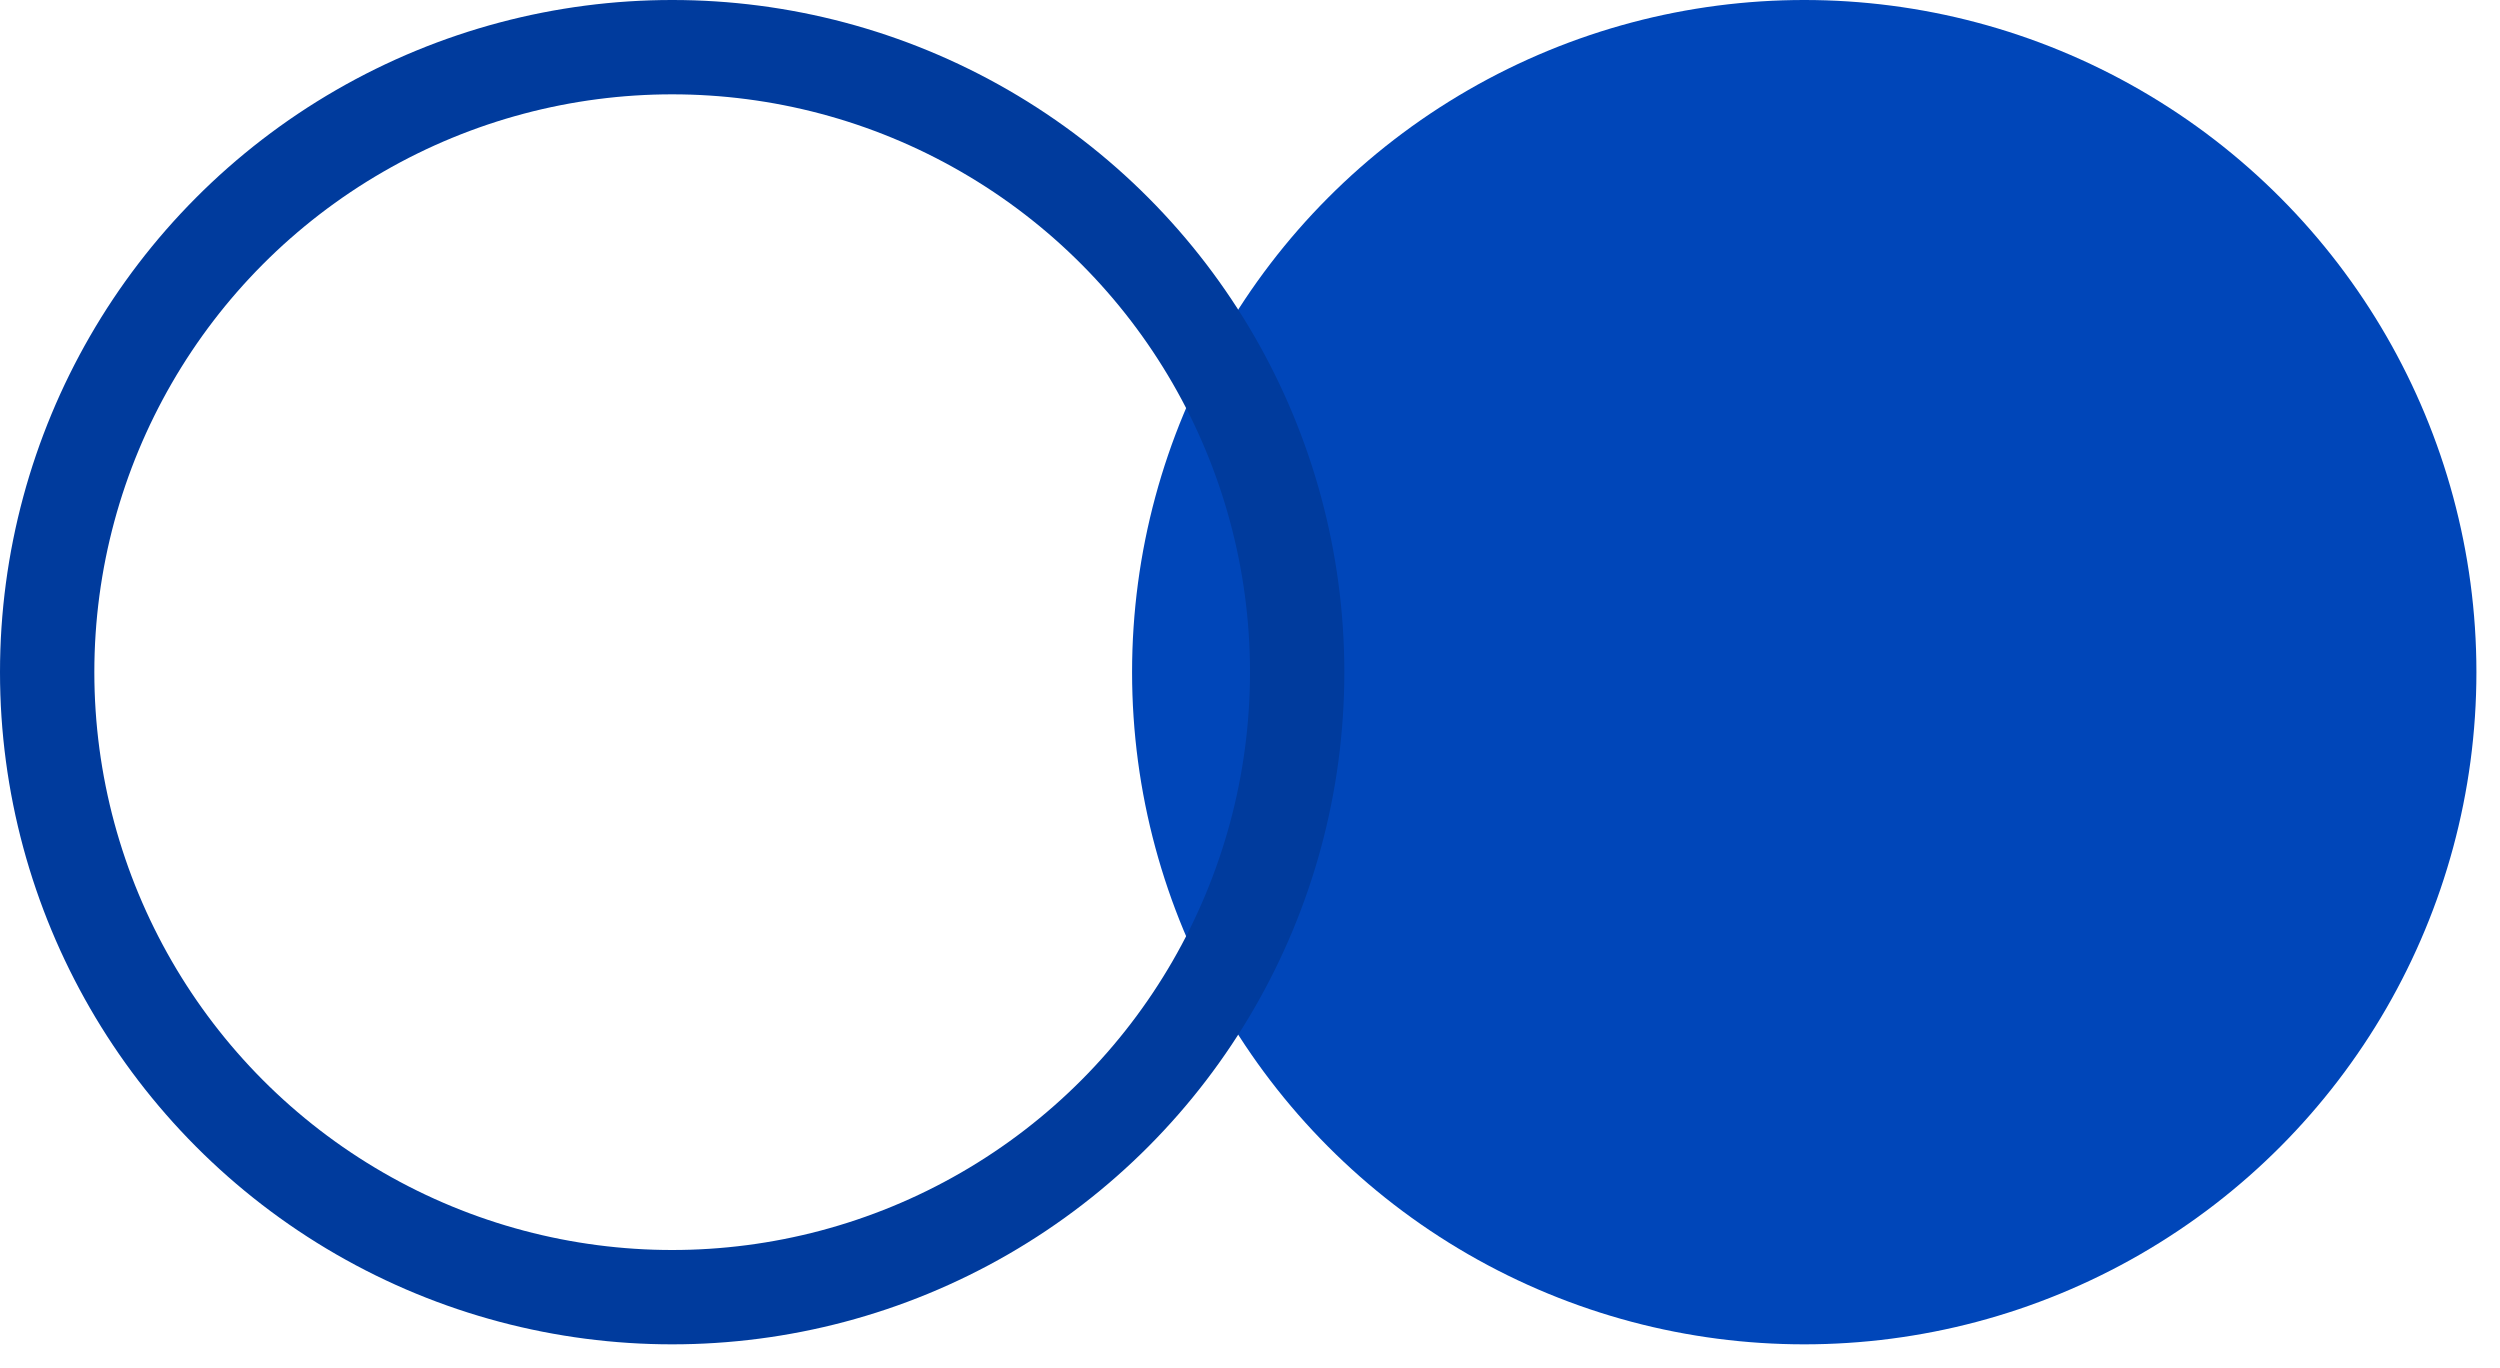
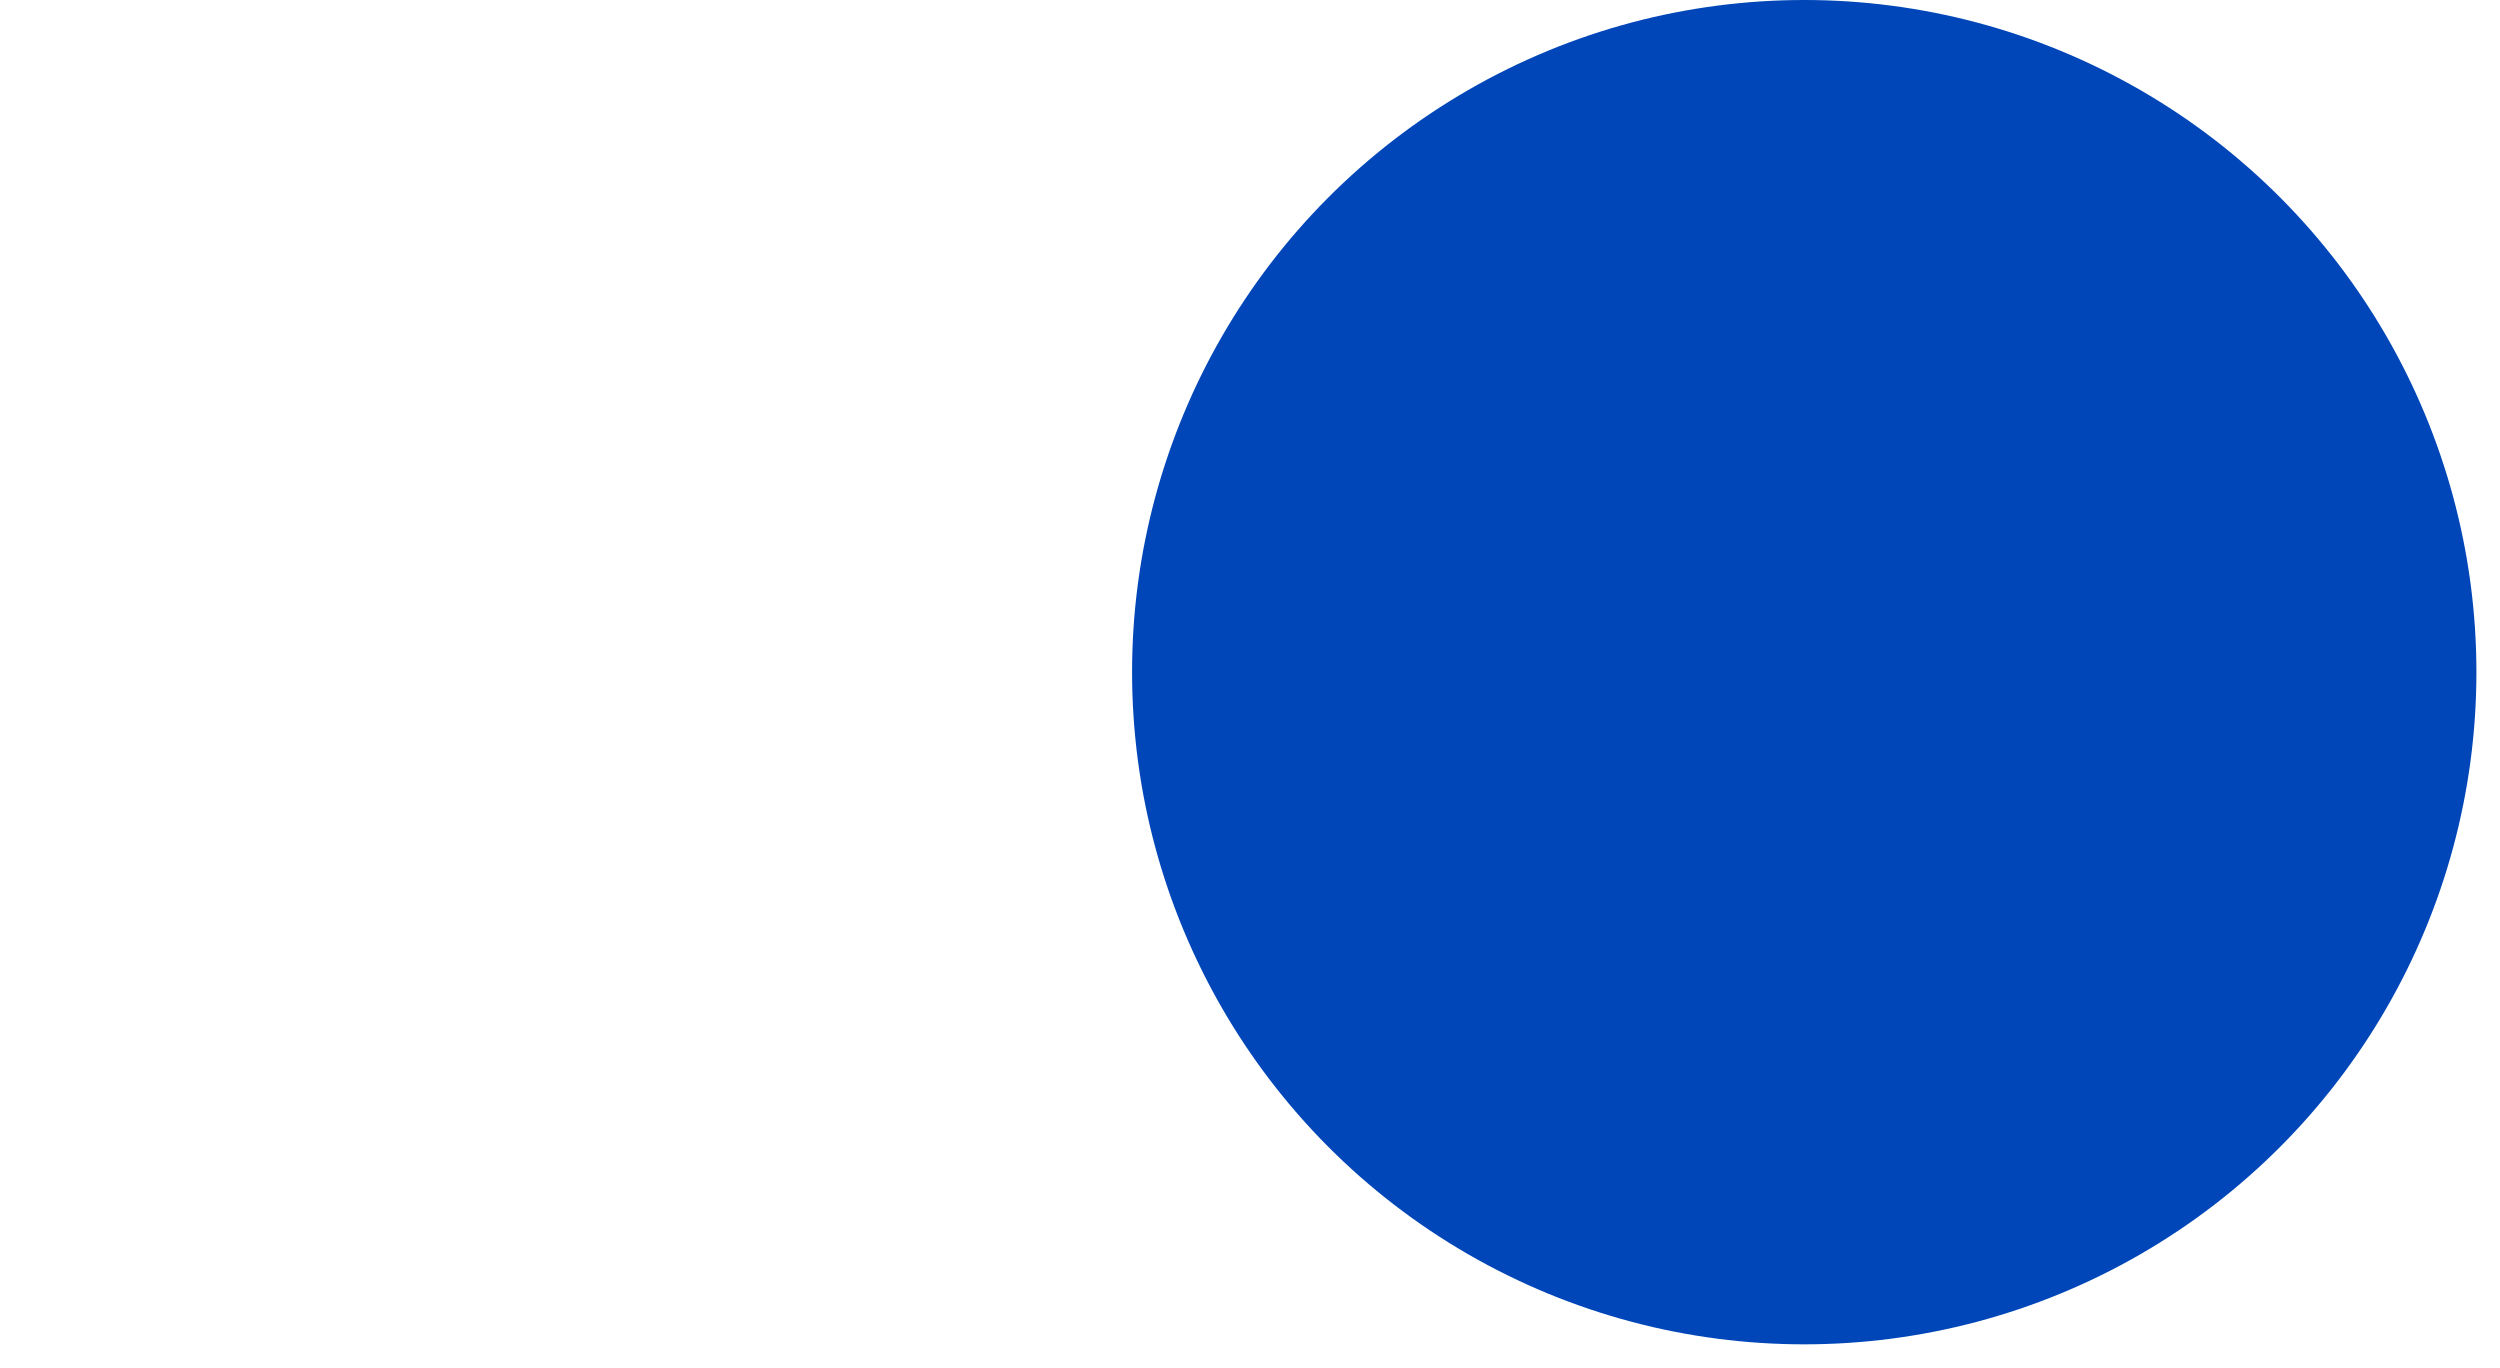
<svg xmlns="http://www.w3.org/2000/svg" width="53" height="29" viewBox="0 0 53 29" fill="none">
  <circle cx="38.25" cy="14.25" r="14.25" fill="#0046B9" />
-   <circle cx="14.25" cy="14.25" r="13.25" stroke="#003B9D" stroke-width="2" />
</svg>